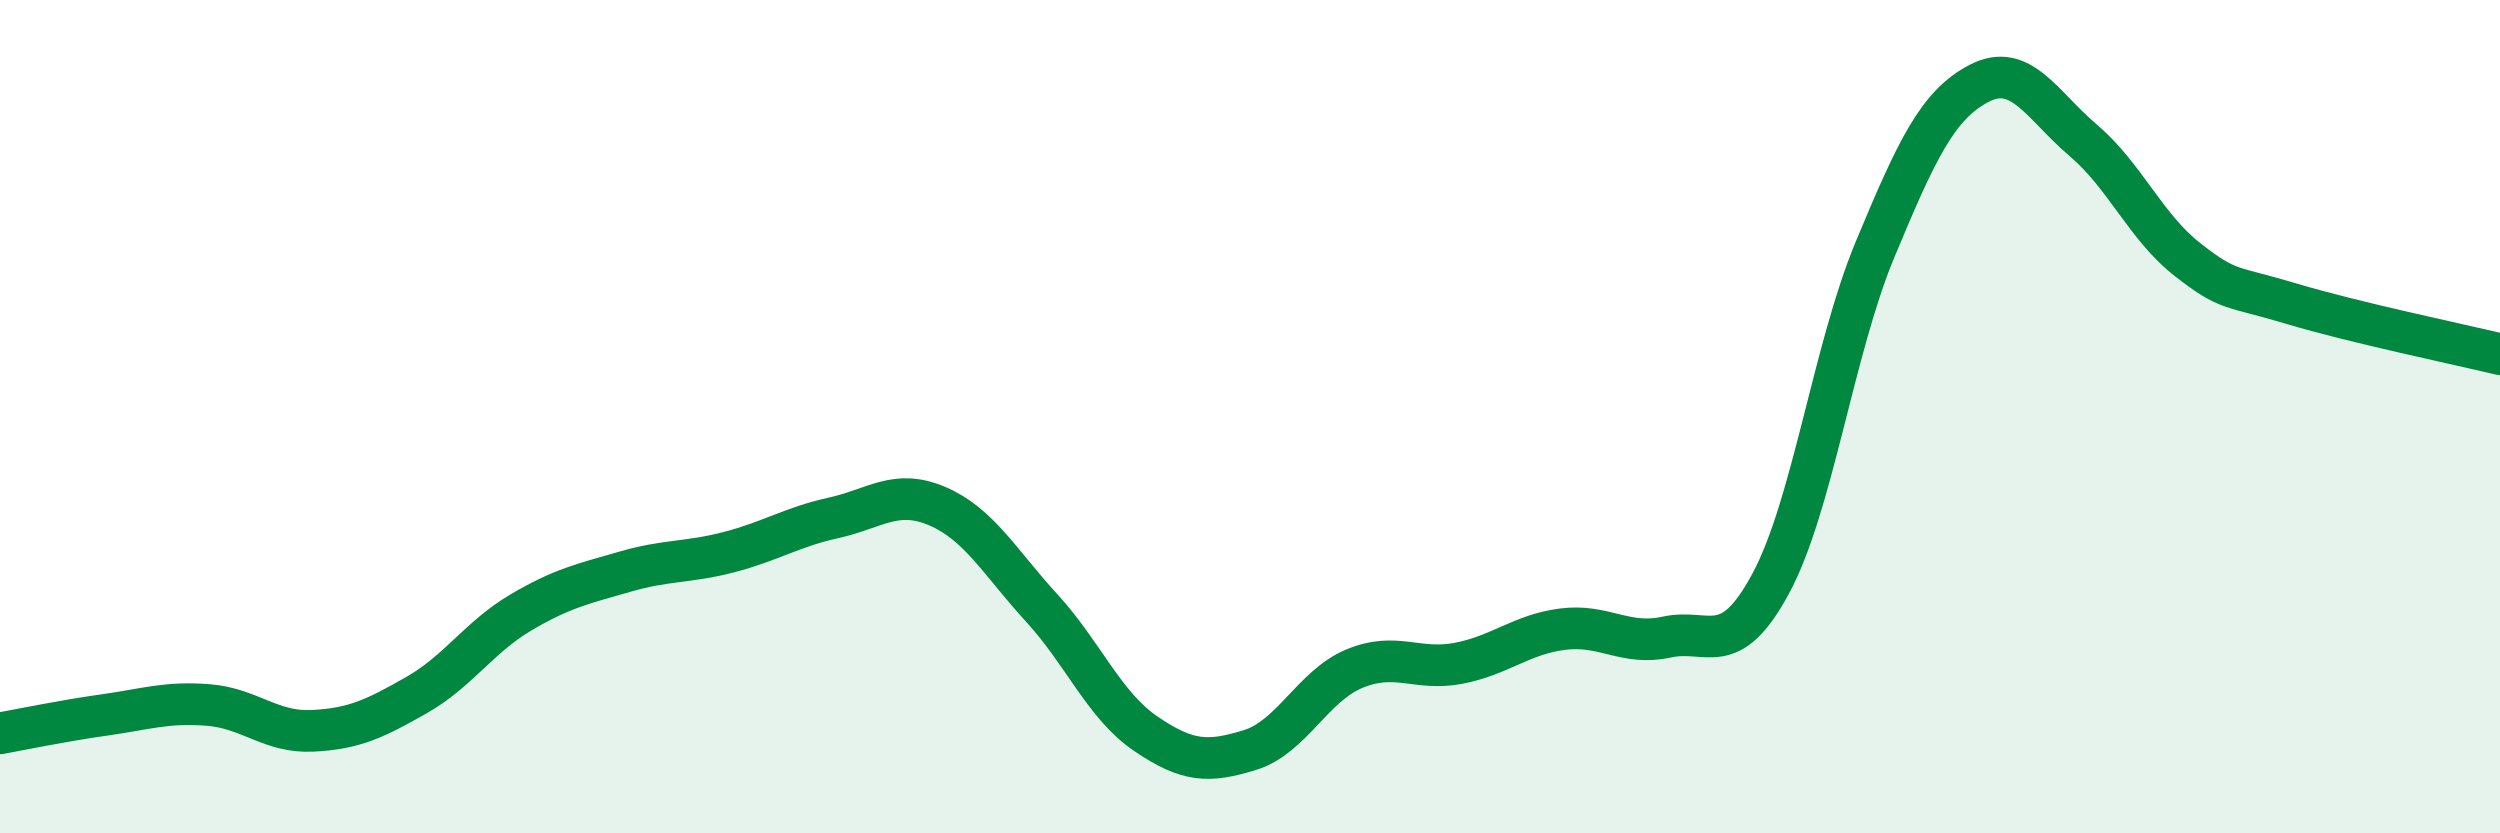
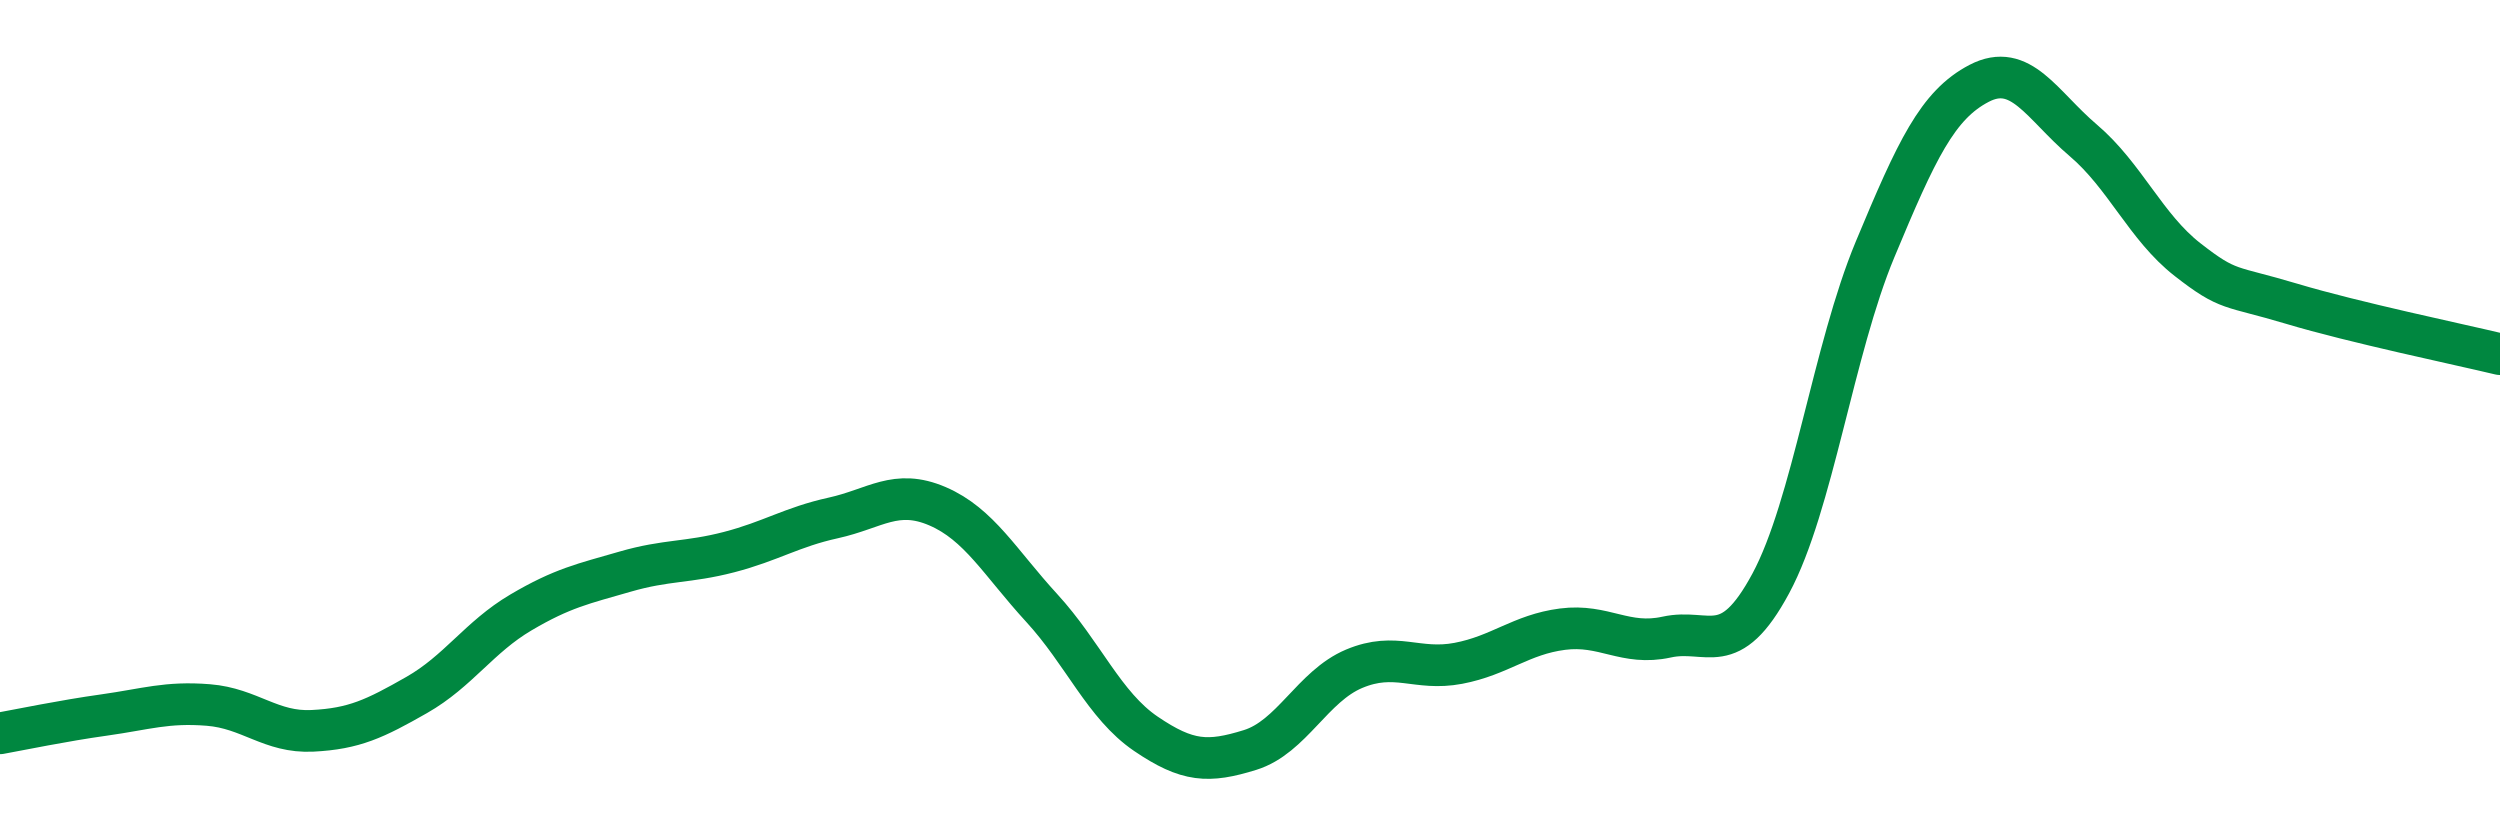
<svg xmlns="http://www.w3.org/2000/svg" width="60" height="20" viewBox="0 0 60 20">
-   <path d="M 0,17.6 C 0.5,17.51 1.5,17.3 2.5,17.16 C 3.5,17.02 4,16.84 5,16.92 C 6,17 6.5,17.59 7.5,17.54 C 8.5,17.49 9,17.25 10,16.68 C 11,16.11 11.5,15.29 12.5,14.7 C 13.5,14.11 14,14.01 15,13.72 C 16,13.43 16.5,13.51 17.5,13.25 C 18.5,12.99 19,12.65 20,12.43 C 21,12.21 21.5,11.72 22.5,12.15 C 23.5,12.58 24,13.5 25,14.59 C 26,15.68 26.5,16.93 27.5,17.61 C 28.5,18.29 29,18.31 30,18 C 31,17.69 31.5,16.47 32.5,16.05 C 33.5,15.63 34,16.11 35,15.92 C 36,15.73 36.5,15.23 37.5,15.1 C 38.5,14.97 39,15.51 40,15.29 C 41,15.07 41.5,15.86 42.5,14 C 43.5,12.14 44,8.39 45,5.99 C 46,3.59 46.5,2.52 47.5,2 C 48.5,1.48 49,2.52 50,3.37 C 51,4.22 51.5,5.45 52.5,6.23 C 53.5,7.01 53.5,6.84 55,7.29 C 56.5,7.74 59,8.26 60,8.5L60 20L0 20Z" fill="#008740" opacity="0.1" stroke-linecap="round" stroke-linejoin="round" />
  <path d="M 0,17.6 C 0.5,17.51 1.5,17.3 2.5,17.16 C 3.5,17.02 4,16.84 5,16.92 C 6,17 6.5,17.59 7.5,17.54 C 8.5,17.49 9,17.25 10,16.68 C 11,16.11 11.5,15.29 12.5,14.7 C 13.5,14.11 14,14.01 15,13.72 C 16,13.43 16.5,13.51 17.5,13.25 C 18.5,12.99 19,12.65 20,12.43 C 21,12.21 21.5,11.72 22.5,12.15 C 23.5,12.58 24,13.5 25,14.59 C 26,15.68 26.5,16.93 27.5,17.61 C 28.5,18.29 29,18.31 30,18 C 31,17.69 31.5,16.47 32.5,16.05 C 33.5,15.63 34,16.11 35,15.92 C 36,15.73 36.5,15.23 37.5,15.1 C 38.5,14.97 39,15.51 40,15.29 C 41,15.07 41.5,15.86 42.5,14 C 43.5,12.14 44,8.39 45,5.99 C 46,3.59 46.5,2.52 47.5,2 C 48.5,1.48 49,2.52 50,3.37 C 51,4.22 51.5,5.45 52.5,6.23 C 53.5,7.01 53.5,6.84 55,7.29 C 56.5,7.74 59,8.26 60,8.5" stroke="#008740" stroke-width="1" fill="none" stroke-linecap="round" stroke-linejoin="round" />
</svg>